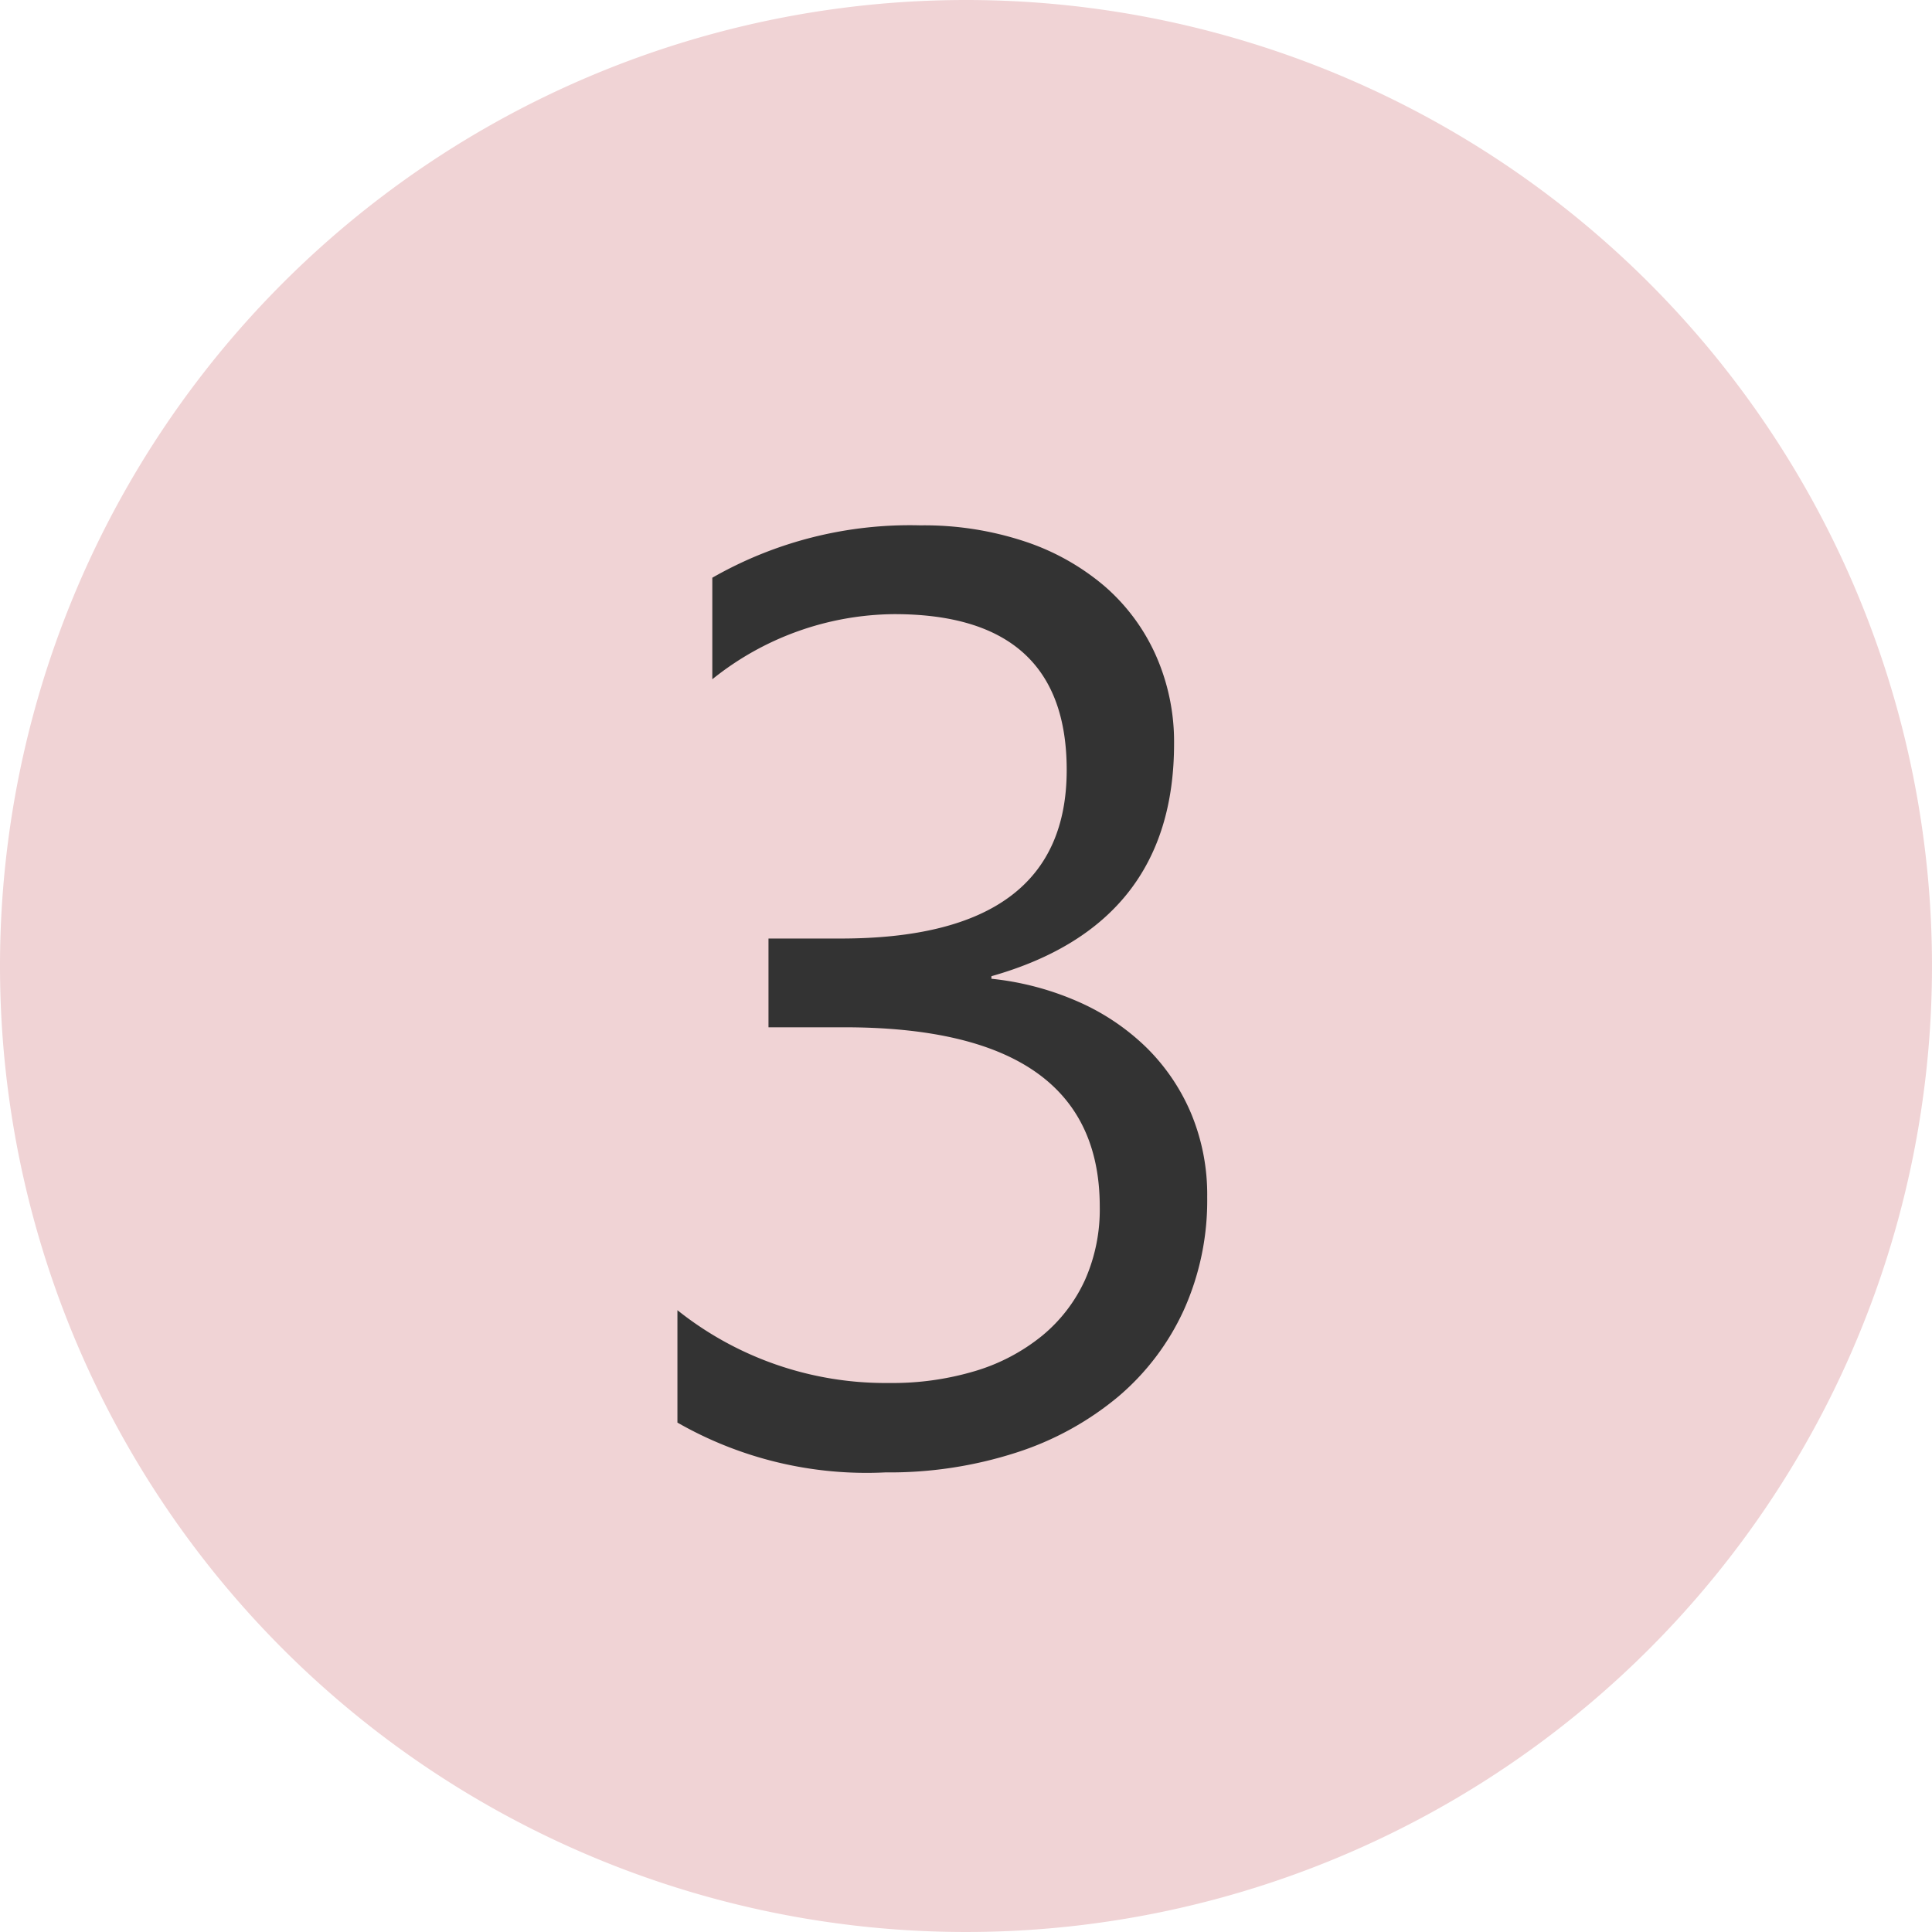
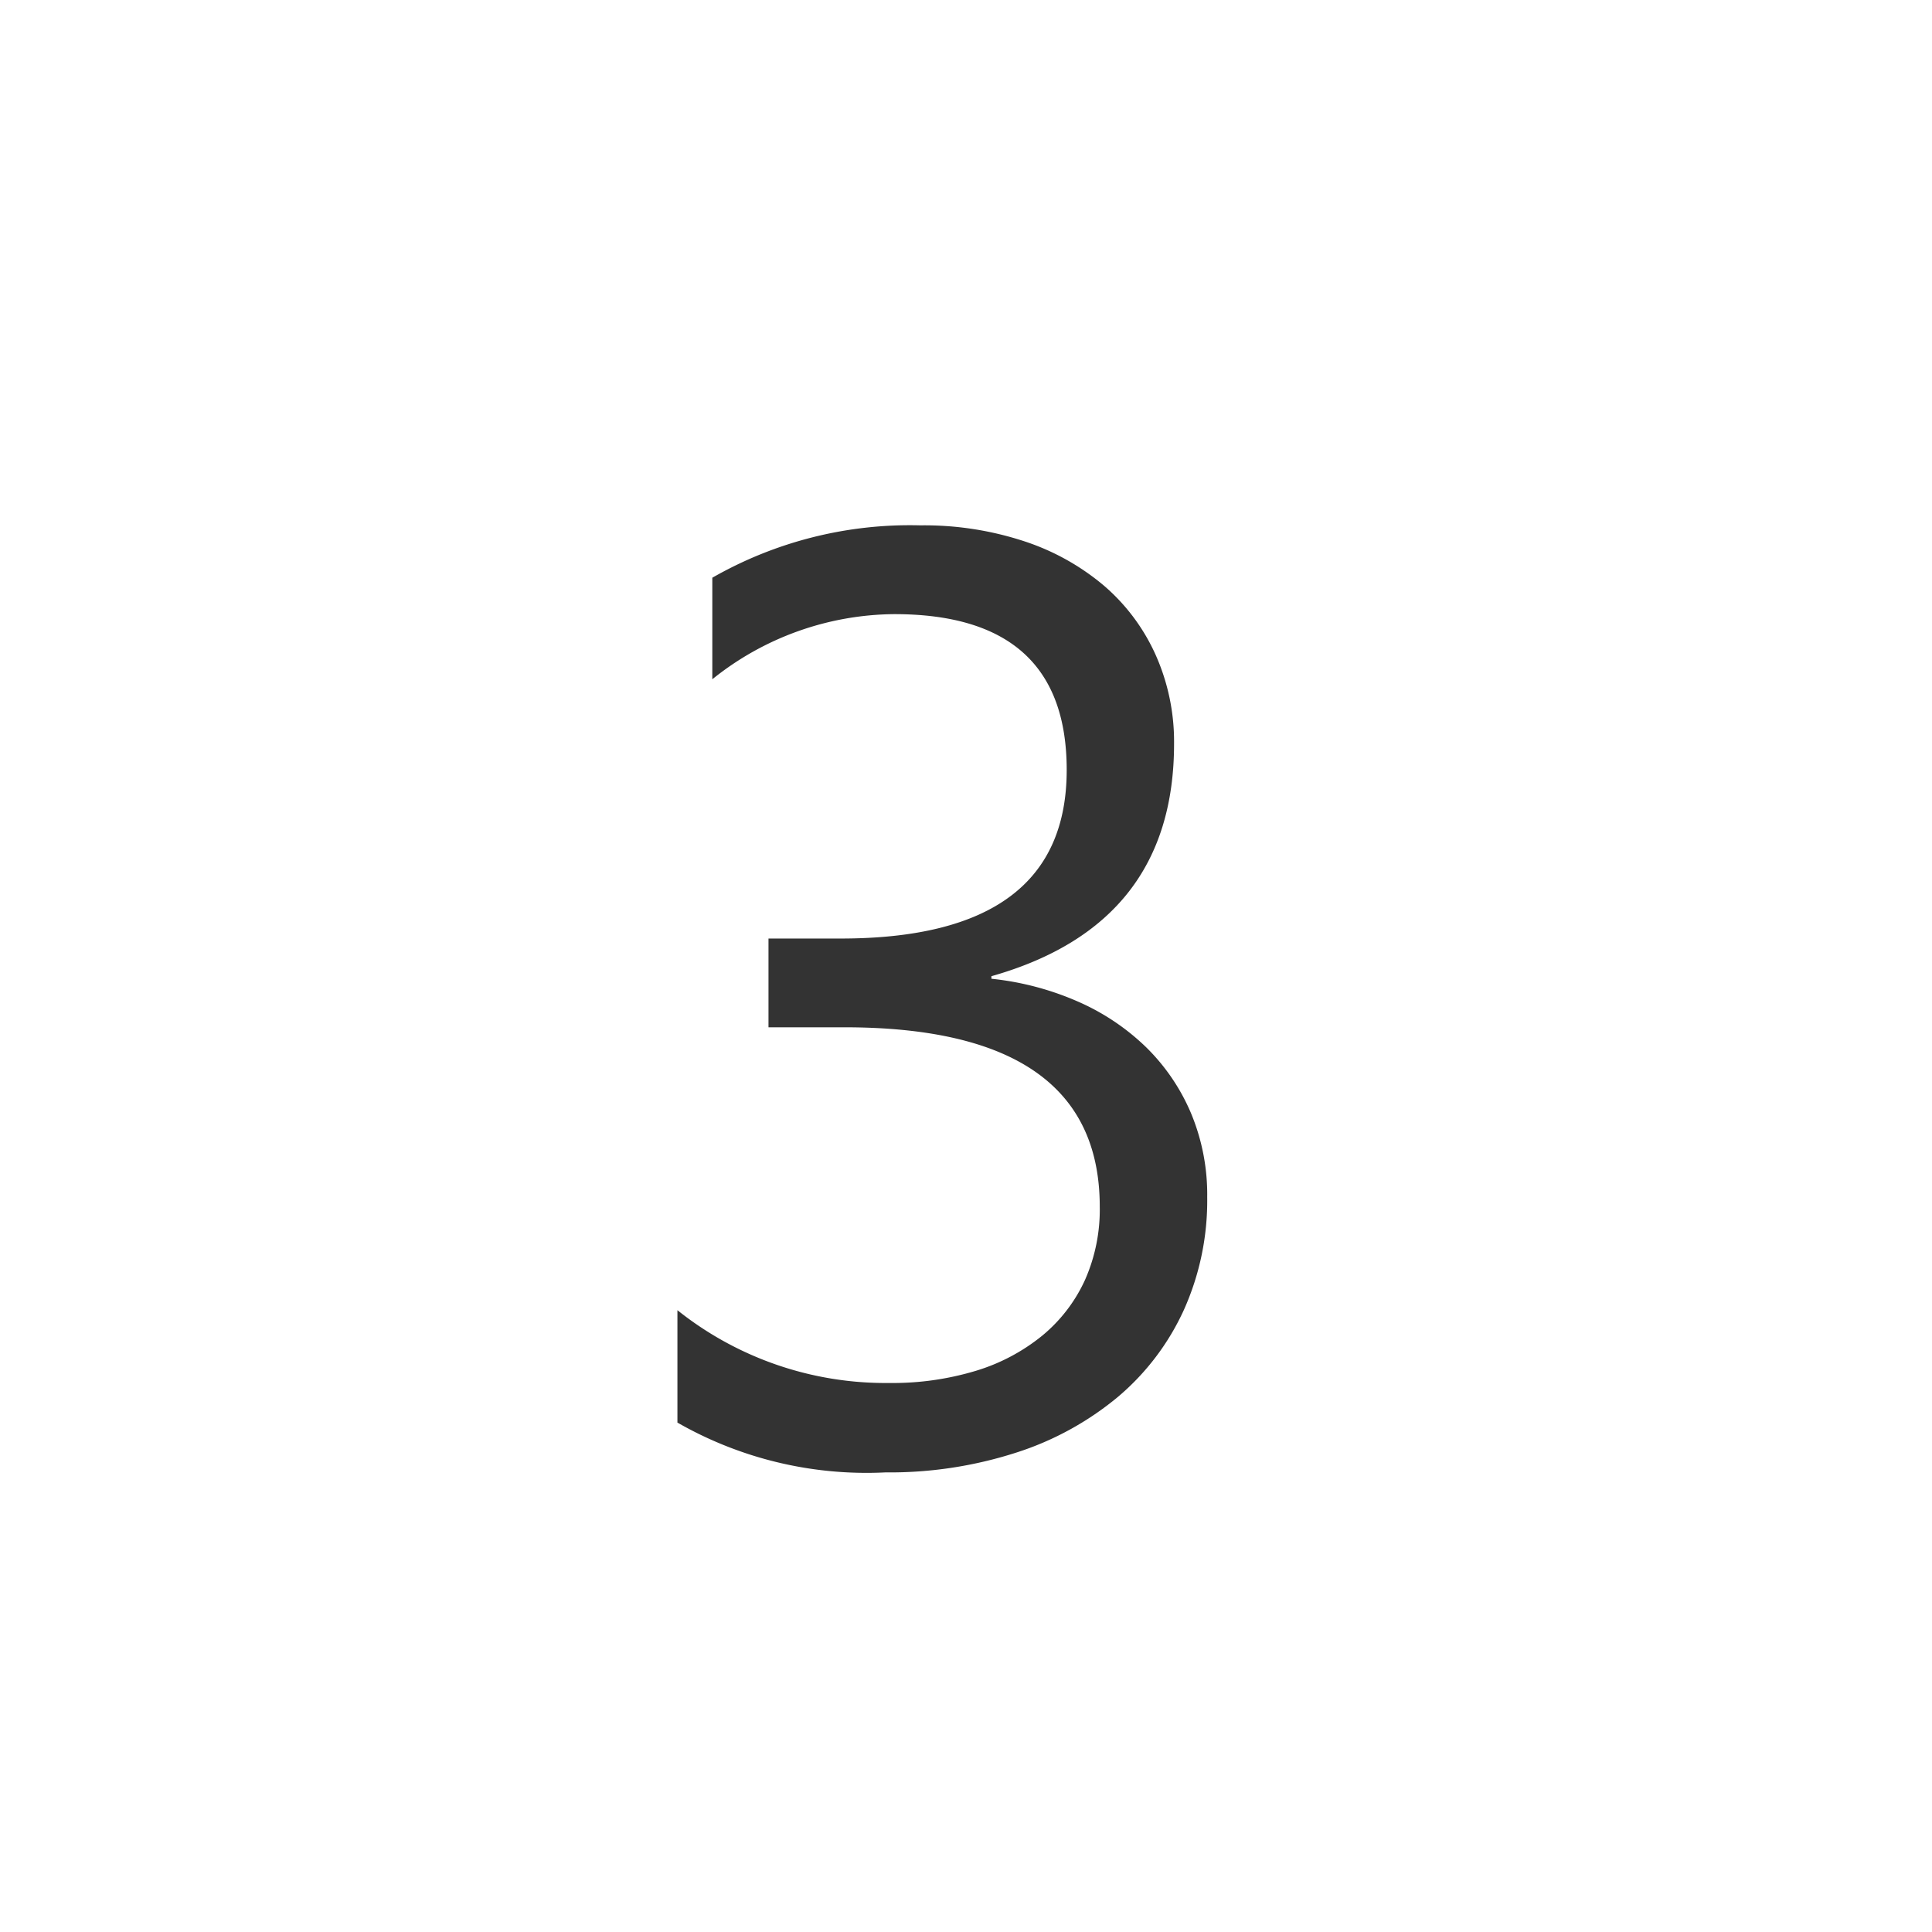
<svg xmlns="http://www.w3.org/2000/svg" width="65" height="65" viewBox="0 0 65 65">
  <defs>
    <style>.a{fill:#f0d3d5;opacity:0.999;}.b{fill:#333;}</style>
  </defs>
  <g transform="translate(-13291 11492)">
    <g transform="translate(-16 -397)">
-       <path class="a" d="M32.5,0A32.5,32.5,0,1,1,0,32.5,32.5,32.5,0,0,1,32.5,0Z" transform="translate(13307 -11095)" />
      <path class="b" d="M8.615-8.723a8.981,8.981,0,0,1-.784,3.792A8.372,8.372,0,0,1,5.618-2.009,10.214,10.214,0,0,1,2.191-.129a13.861,13.861,0,0,1-4.4.666,12.8,12.8,0,0,1-7-1.676V-4.92A11.224,11.224,0,0,0-2.084-2.471,9.693,9.693,0,0,0,.827-2.879,6.527,6.527,0,0,0,3.062-4.061,5.249,5.249,0,0,0,4.5-5.93a5.837,5.837,0,0,0,.5-2.471q0-6.037-8.594-6.037H-6.145v-2.986h2.428q7.605,0,7.605-5.672,0-5.242-5.8-5.242a9.877,9.877,0,0,0-6.123,2.191v-3.416a13.386,13.386,0,0,1,7-1.762,10.762,10.762,0,0,1,3.5.537,8.024,8.024,0,0,1,2.686,1.5,6.664,6.664,0,0,1,1.729,2.32A7.162,7.162,0,0,1,7.5-23.977q0,6.08-6.145,7.82v.086a9.72,9.72,0,0,1,2.9.763,7.74,7.74,0,0,1,2.3,1.536,6.848,6.848,0,0,1,1.515,2.224A7.1,7.1,0,0,1,8.615-8.723Z" transform="translate(13339 -11046)" />
    </g>
  </g>
</svg>